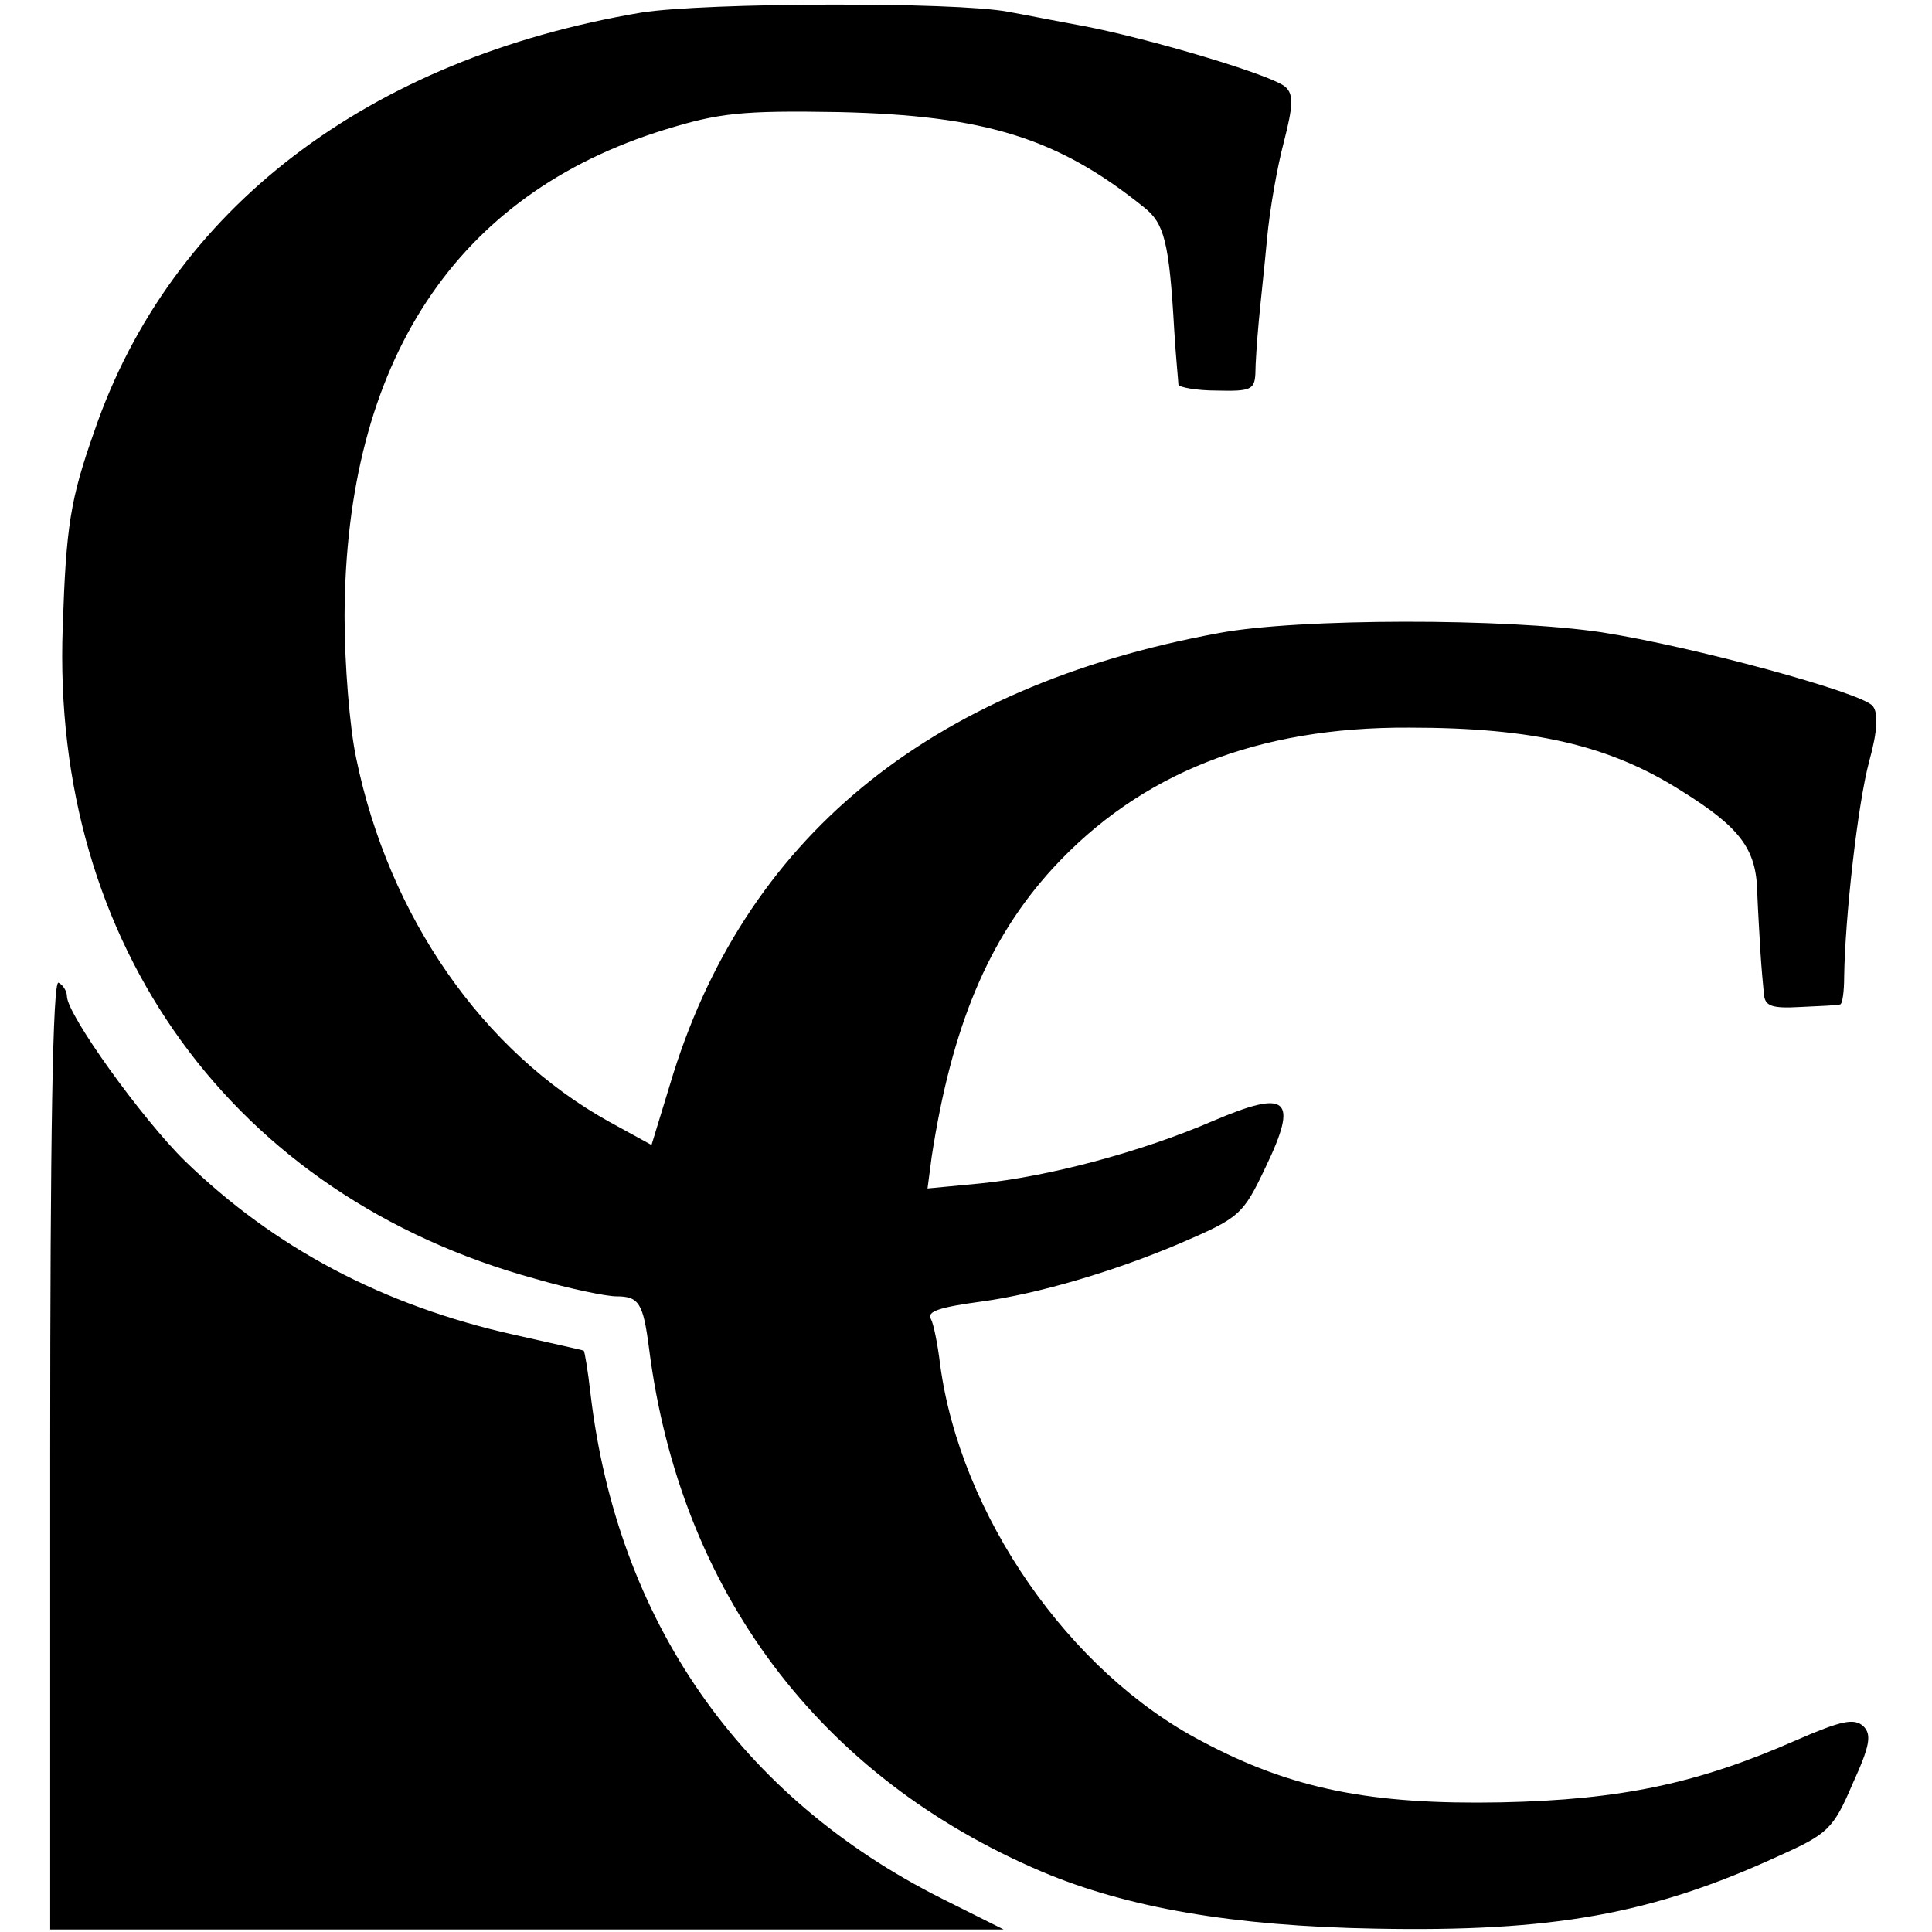
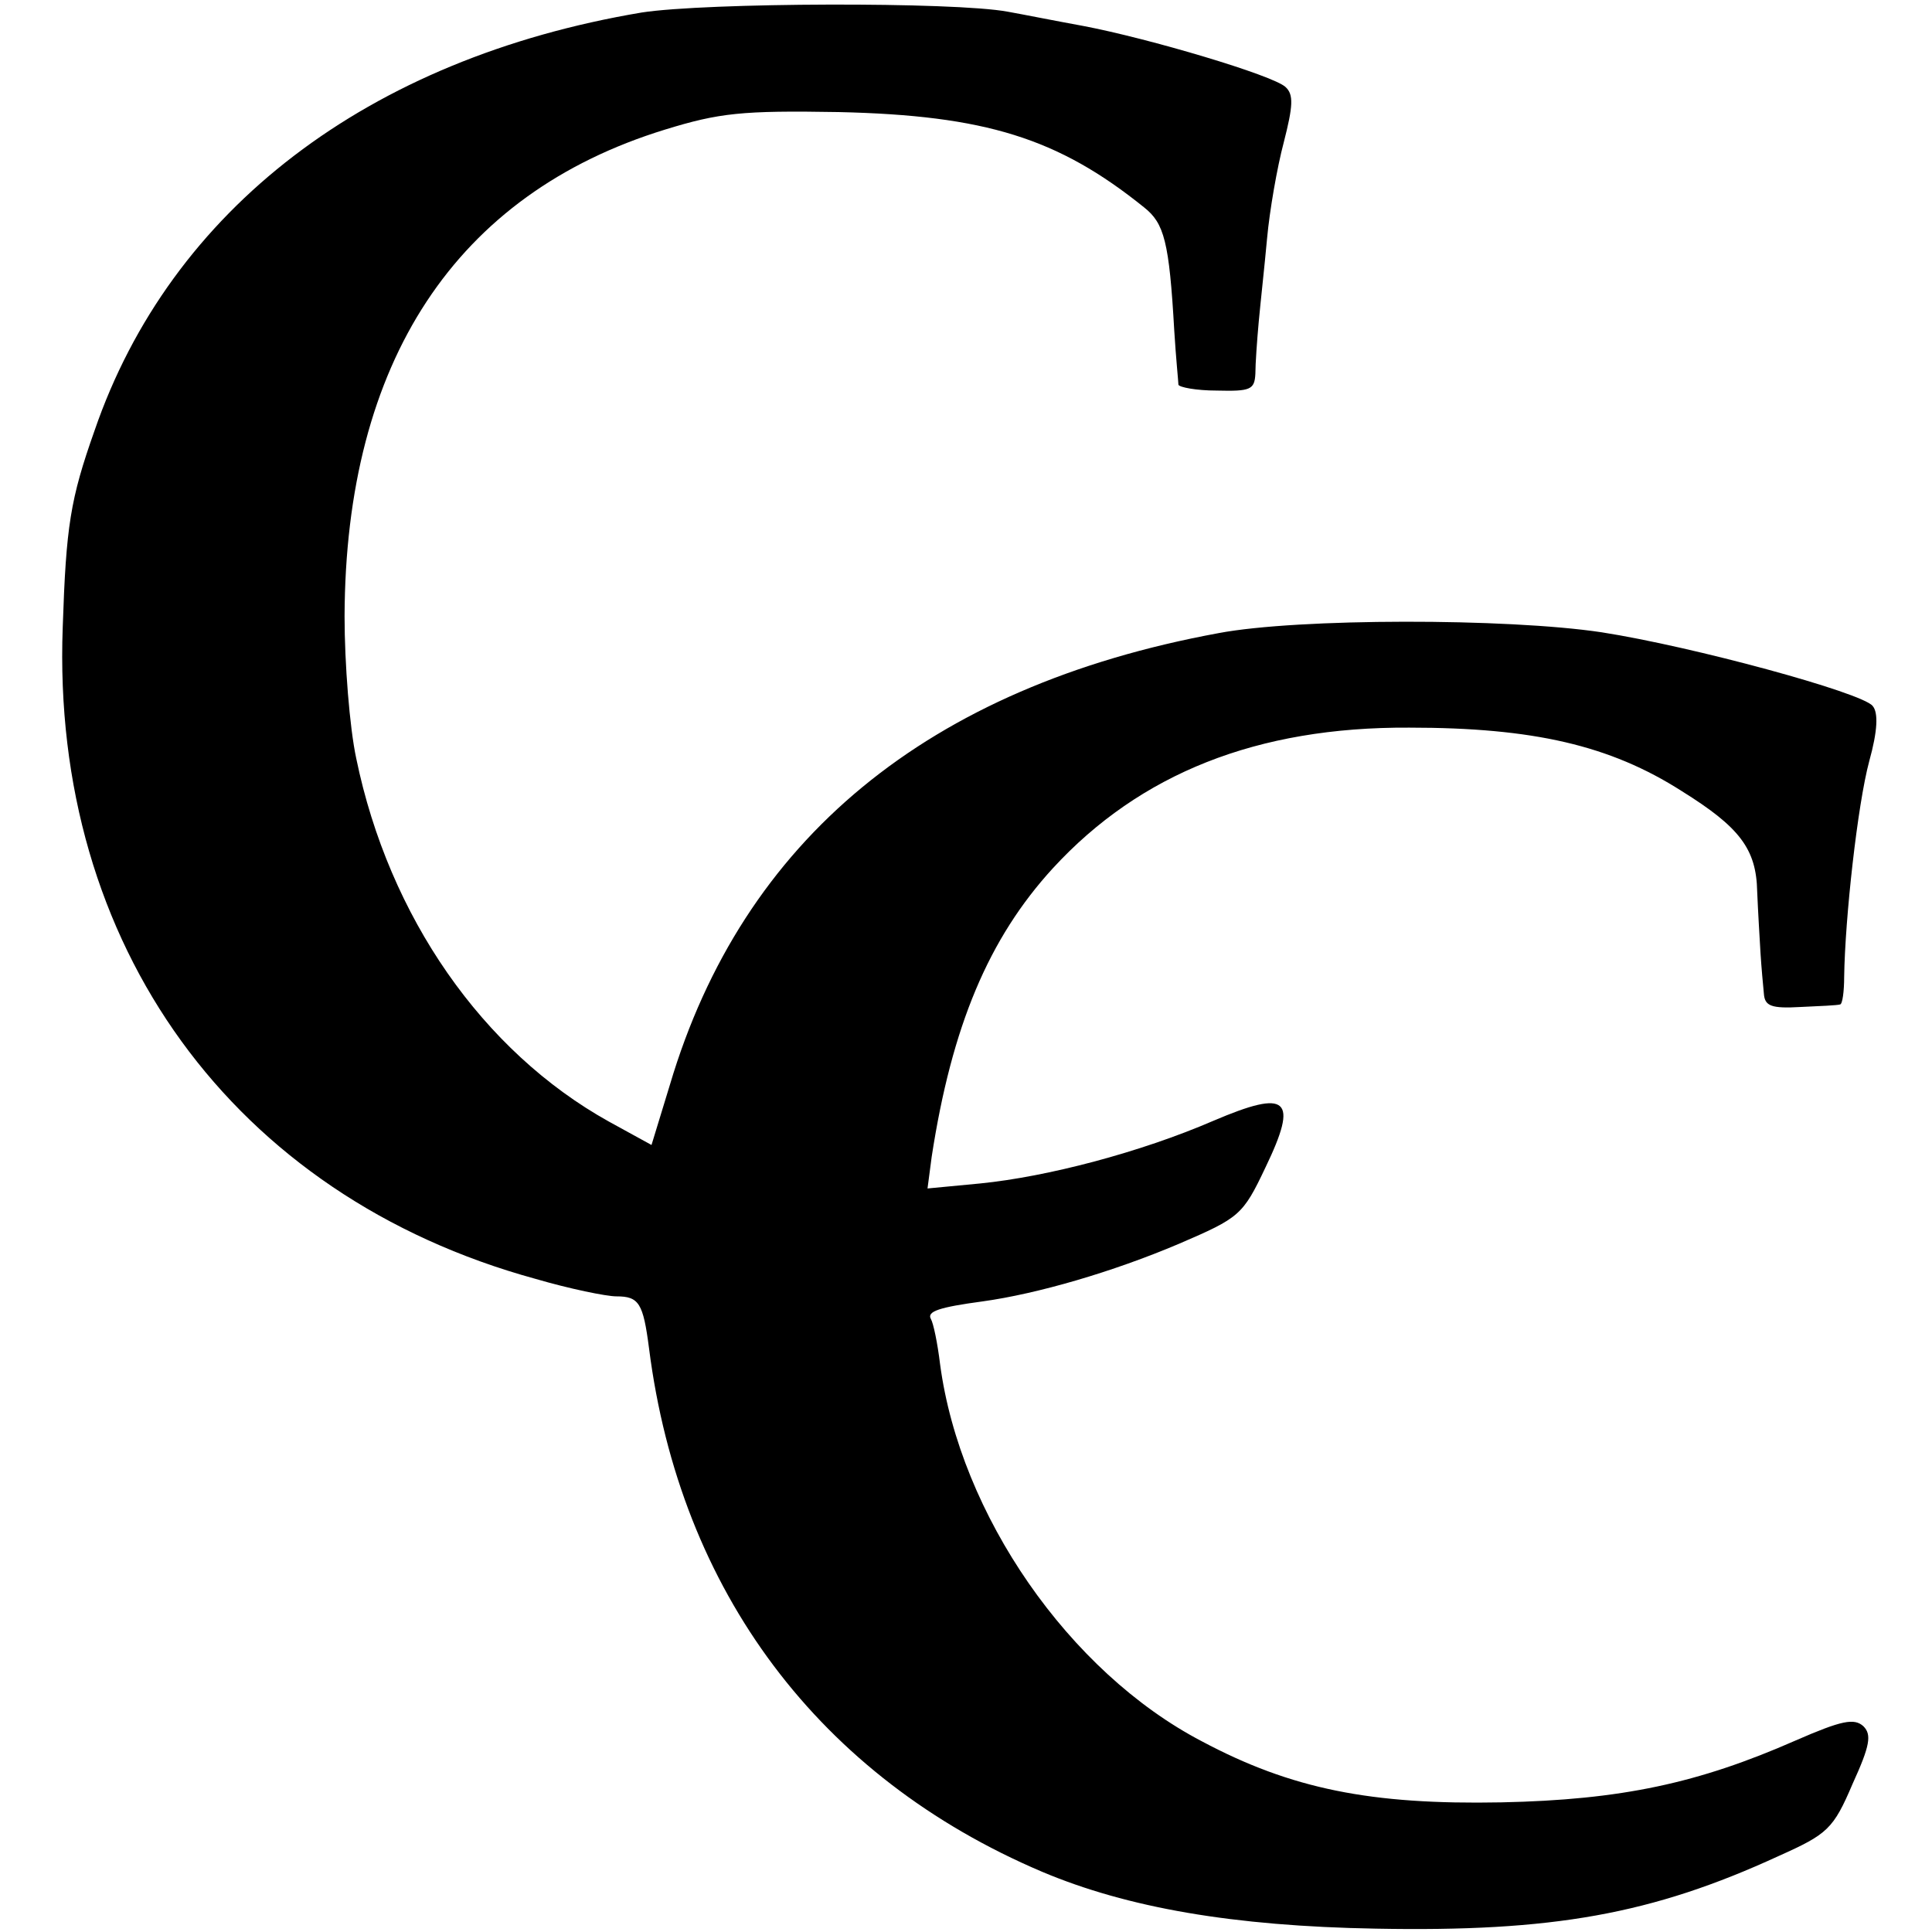
<svg xmlns="http://www.w3.org/2000/svg" version="1.0" width="231pt" height="231pt" viewBox="0 0 231 231" preserveAspectRatio="xMidYMid meet">
  <g transform="translate(0,231) scale(0.1,-0.1)" fill="#000000" stroke="none">
    <path d="M767 2295 c-327 -55 -563 -235 -654 -500 -29 -82 -34 -114 -38 -235 -14 -380 204 -680 565 -779 41 -12 85 -21 97 -21 27 0 32 -8 39 -62 37 -291 204 -513 470 -626 102 -43 228 -65 399 -68 211 -4 330 17 482 87 58 26 65 32 88 86 21 46 23 59 13 69 -11 10 -26 7 -81 -17 -116 -51 -208 -71 -352 -74 -156 -3 -251 16 -358 73 -159 83 -289 271 -313 451 -3 25 -8 49 -11 54 -5 9 10 14 62 21 65 9 155 35 235 69 72 31 76 34 103 91 40 83 27 94 -62 56 -88 -38 -199 -67 -279 -75 l-63 -6 5 38 c24 156 68 261 145 345 104 113 244 169 426 168 148 0 240 -21 326 -76 69 -43 89 -69 90 -120 1 -24 3 -57 4 -74 1 -16 3 -38 4 -48 1 -15 9 -18 44 -16 23 1 44 2 47 3 3 0 5 16 5 33 1 70 16 206 30 258 10 36 11 58 4 66 -13 16 -215 71 -324 88 -113 17 -363 17 -458 -1 -348 -64 -569 -247 -656 -540 l-22 -72 -51 28 c-151 84 -263 245 -302 434 -8 37 -14 114 -14 170 1 305 133 505 383 582 65 20 92 23 208 21 175 -4 262 -31 365 -114 24 -19 30 -41 36 -147 2 -33 5 -62 5 -65 1 -3 21 -7 46 -7 40 -1 45 1 46 20 0 12 2 40 4 62 2 22 7 67 10 100 3 33 12 85 20 115 11 43 12 57 2 66 -15 14 -163 58 -242 73 -33 6 -73 14 -90 17 -64 12 -361 11 -438 -1z" />
-     <path d="M60 572 l0 -569 570 0 570 0 -74 37 c-241 121 -388 332 -420 604 -3 27 -7 50 -8 51 -2 1 -39 9 -83 19 -157 35 -287 104 -394 208 -51 50 -141 175 -141 197 0 5 -4 13 -10 16 -7 4 -10 -186 -10 -563z" />
  </g>
</svg>